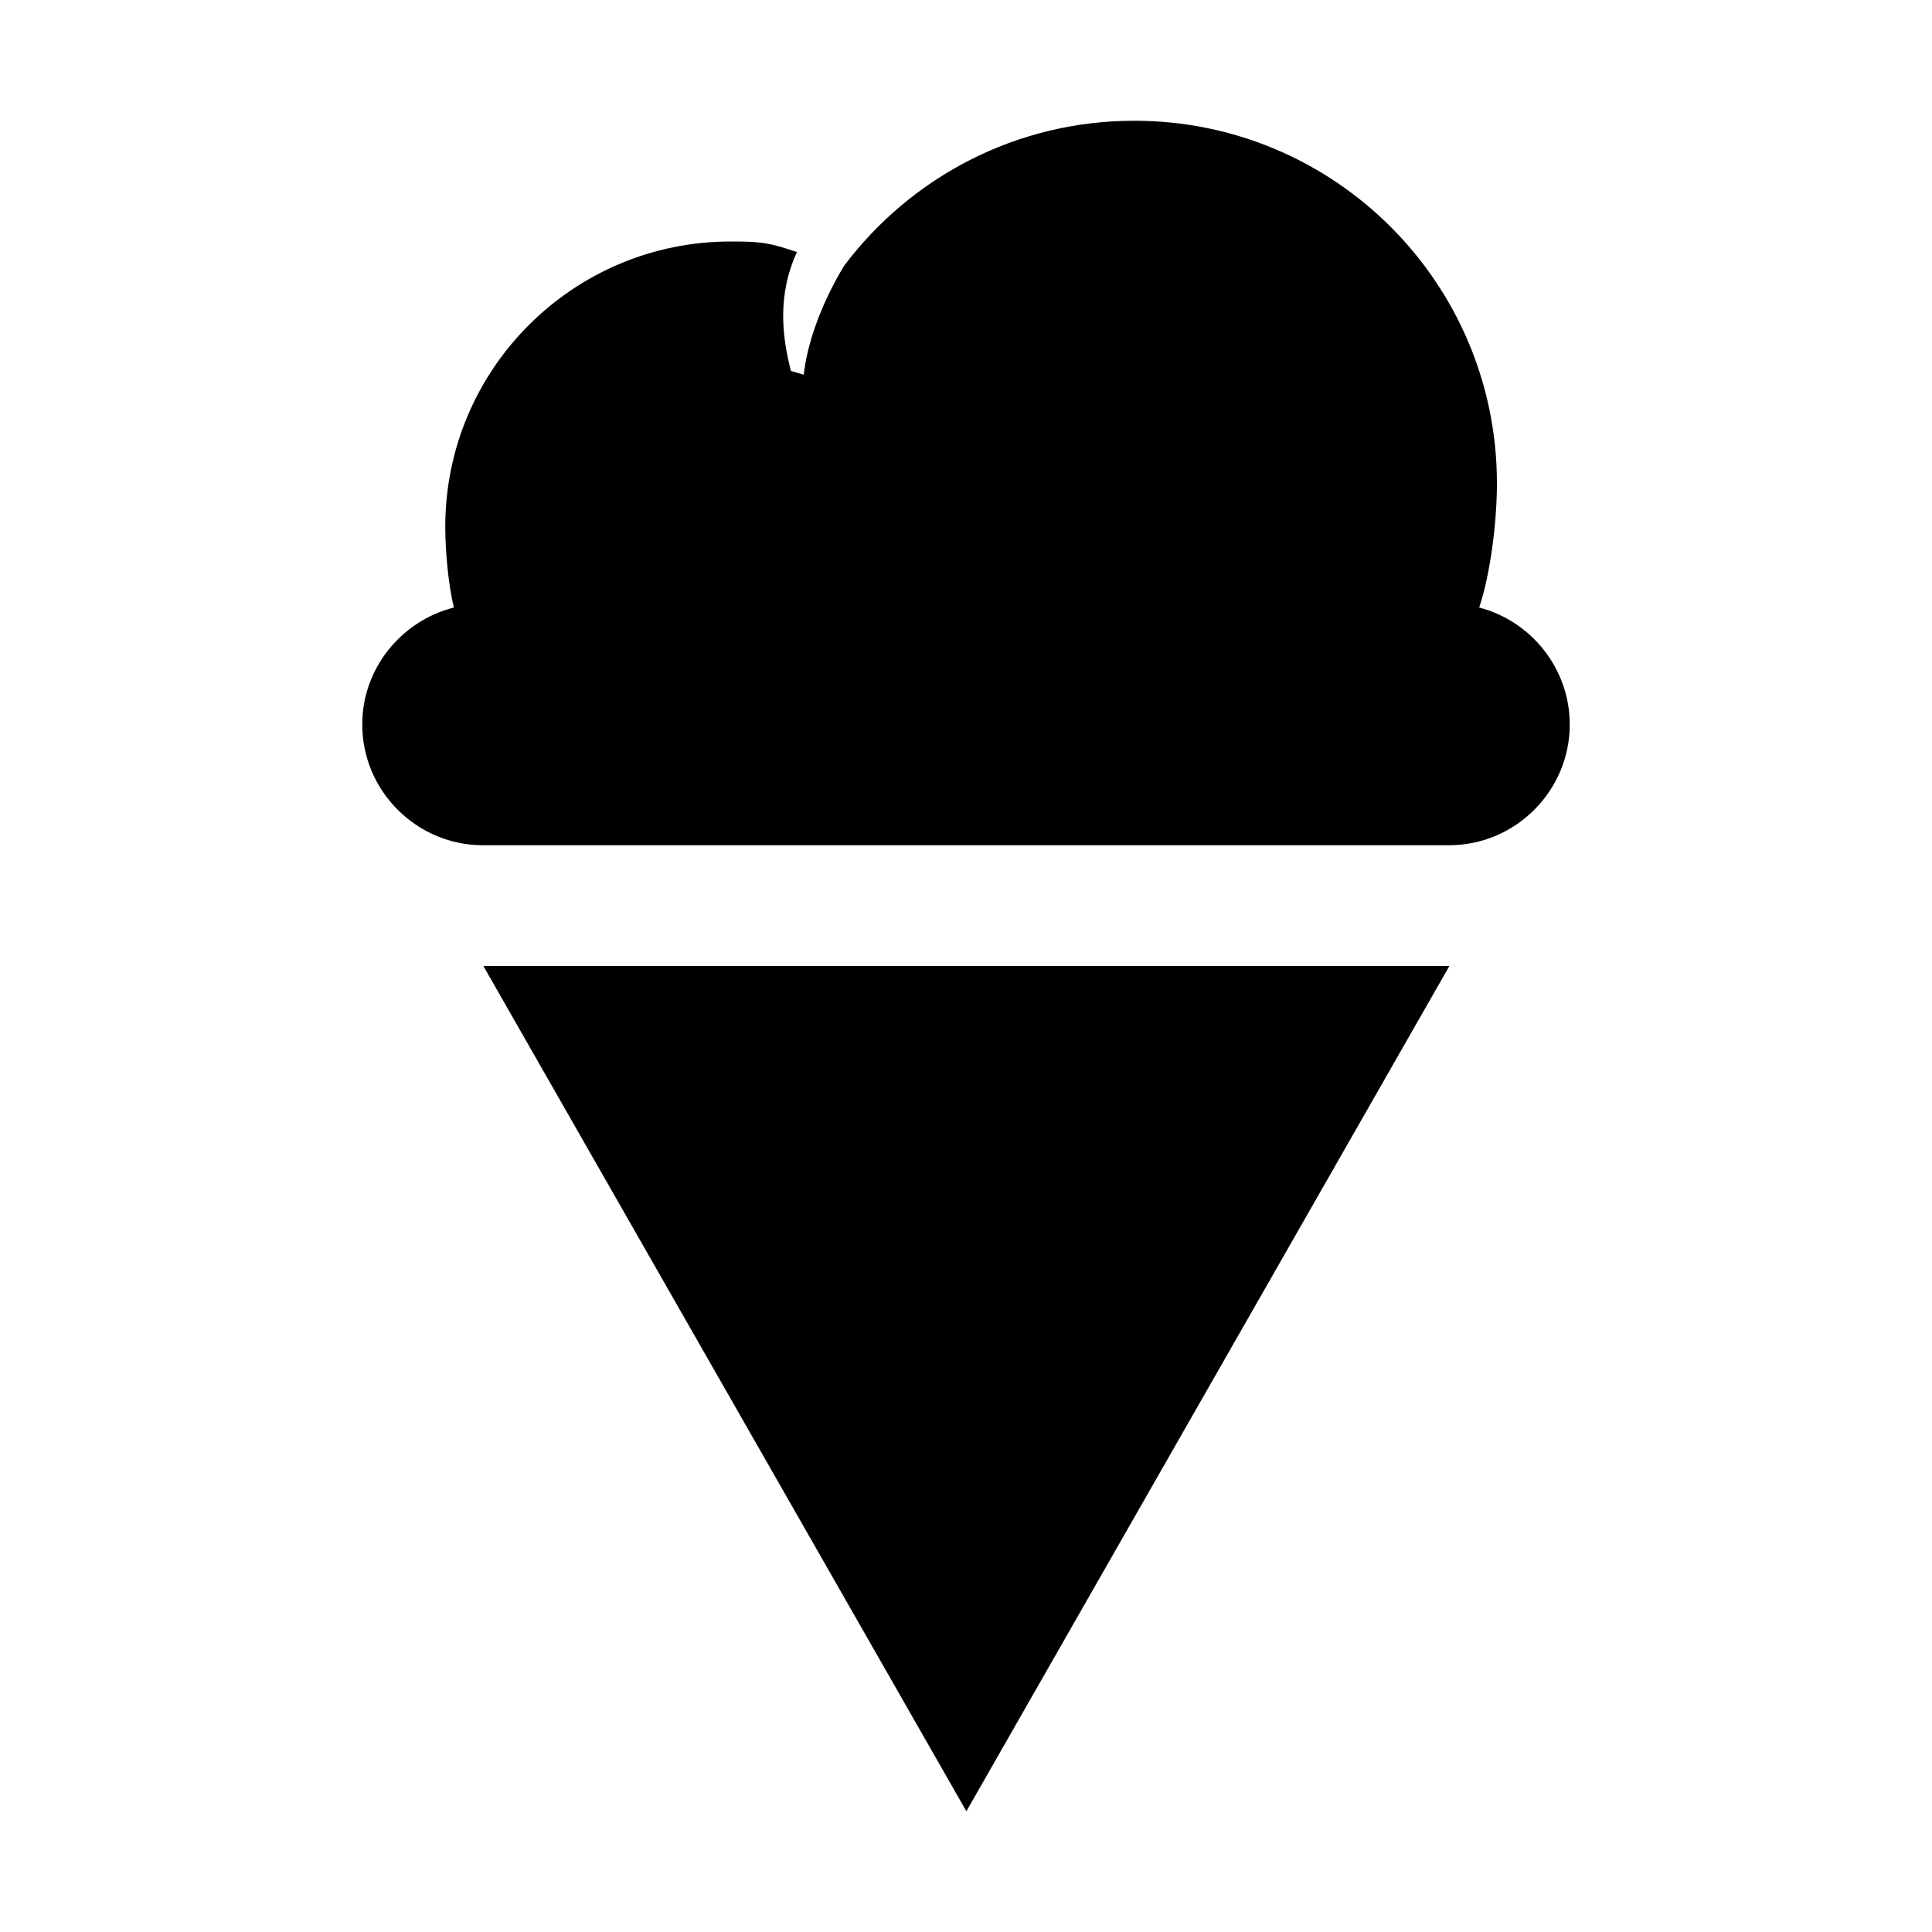
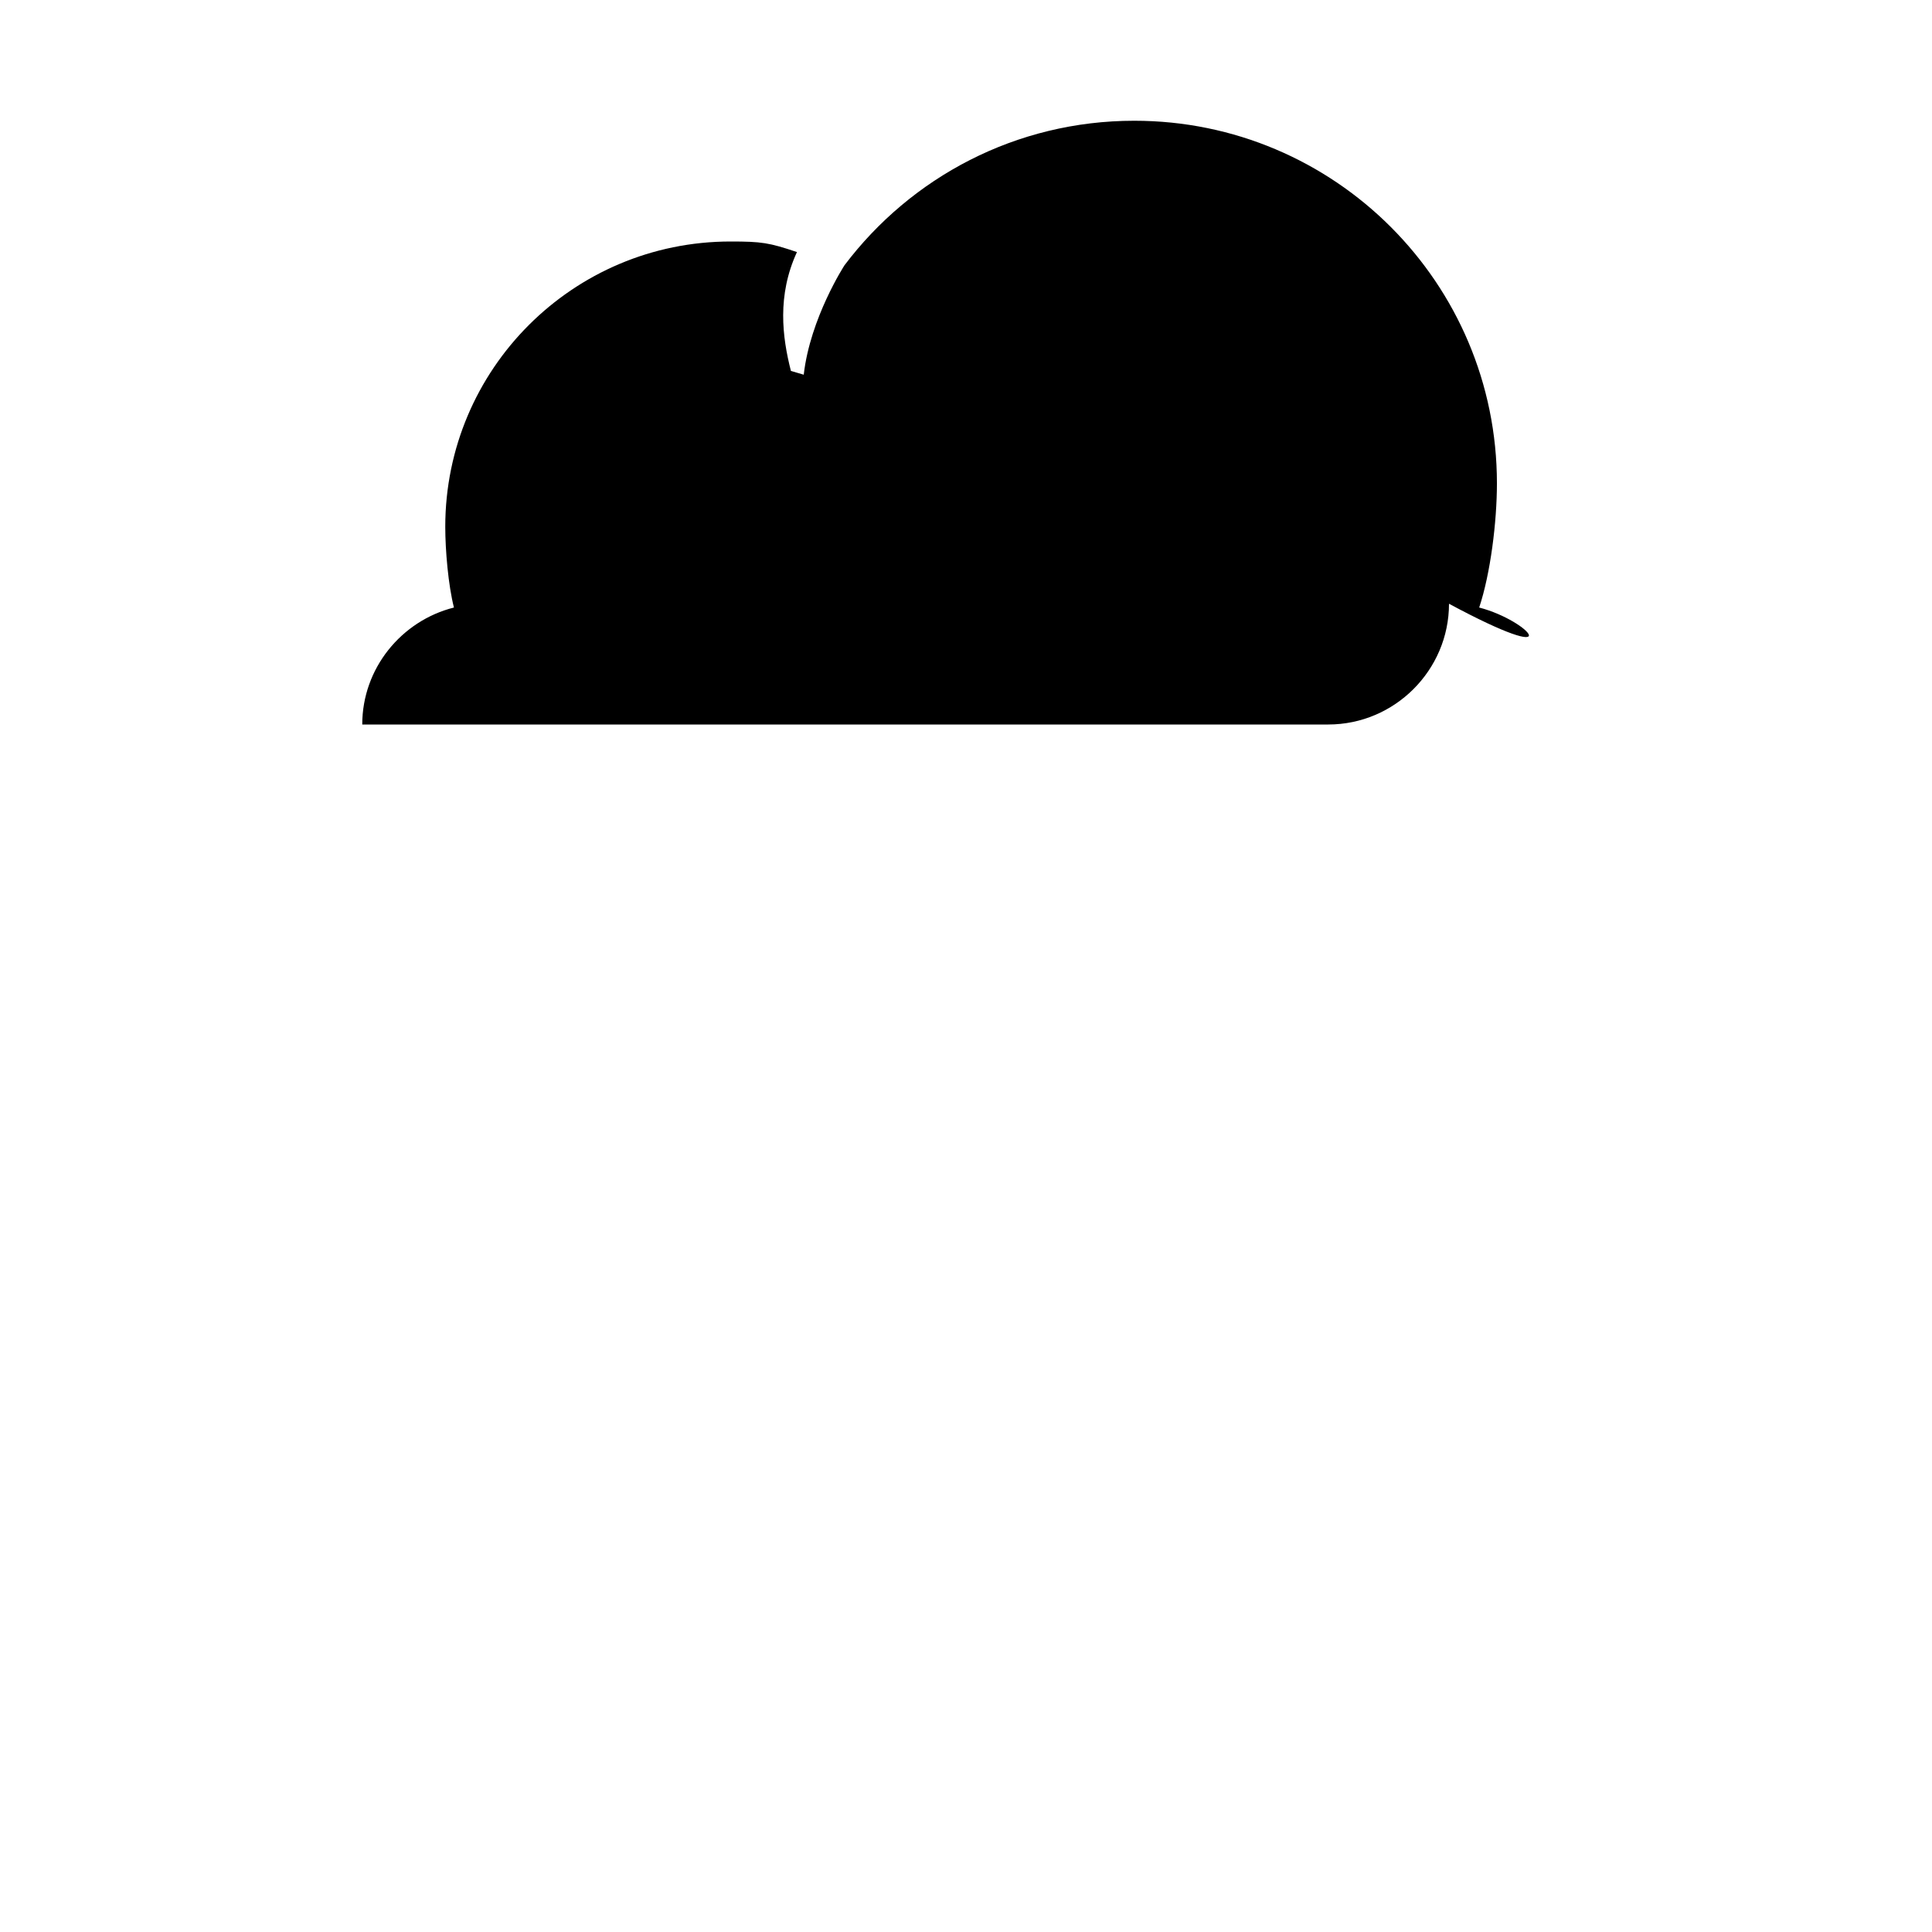
<svg xmlns="http://www.w3.org/2000/svg" version="1.1" id="Layer_1" x="0px" y="0px" viewBox="0 0 512 512" enable-background="new 0 0 512 512" xml:space="preserve">
  <g>
-     <polygon points="128.1,256 256.1,480 384.1,256  " />
-     <path d="M392,161c3-9,4.7-22.7,4.7-32.9c0-53.1-43-96.1-96.1-96.1c-31.4,0-59.2,15-76.8,38.3c0,0-9.1,14-10.8,29l-3.4-1   c-2.3-9-3.7-20,1.6-31.5c-7.4-2.5-9.4-2.8-17.6-2.8c-41.7,0-75.6,33.8-75.6,75.6c0,6.3,0.8,15.5,2.3,21.4   c-13.9,3.5-24.3,16.1-24.3,31l0,0c0,17.6,14.4,32,32,32h256c17.6,0,32-14.4,32-32l0,0C416,177.2,405.8,164.6,392,161z" />
+     <path d="M392,161c3-9,4.7-22.7,4.7-32.9c0-53.1-43-96.1-96.1-96.1c-31.4,0-59.2,15-76.8,38.3c0,0-9.1,14-10.8,29l-3.4-1   c-2.3-9-3.7-20,1.6-31.5c-7.4-2.5-9.4-2.8-17.6-2.8c-41.7,0-75.6,33.8-75.6,75.6c0,6.3,0.8,15.5,2.3,21.4   c-13.9,3.5-24.3,16.1-24.3,31l0,0h256c17.6,0,32-14.4,32-32l0,0C416,177.2,405.8,164.6,392,161z" />
  </g>
</svg>